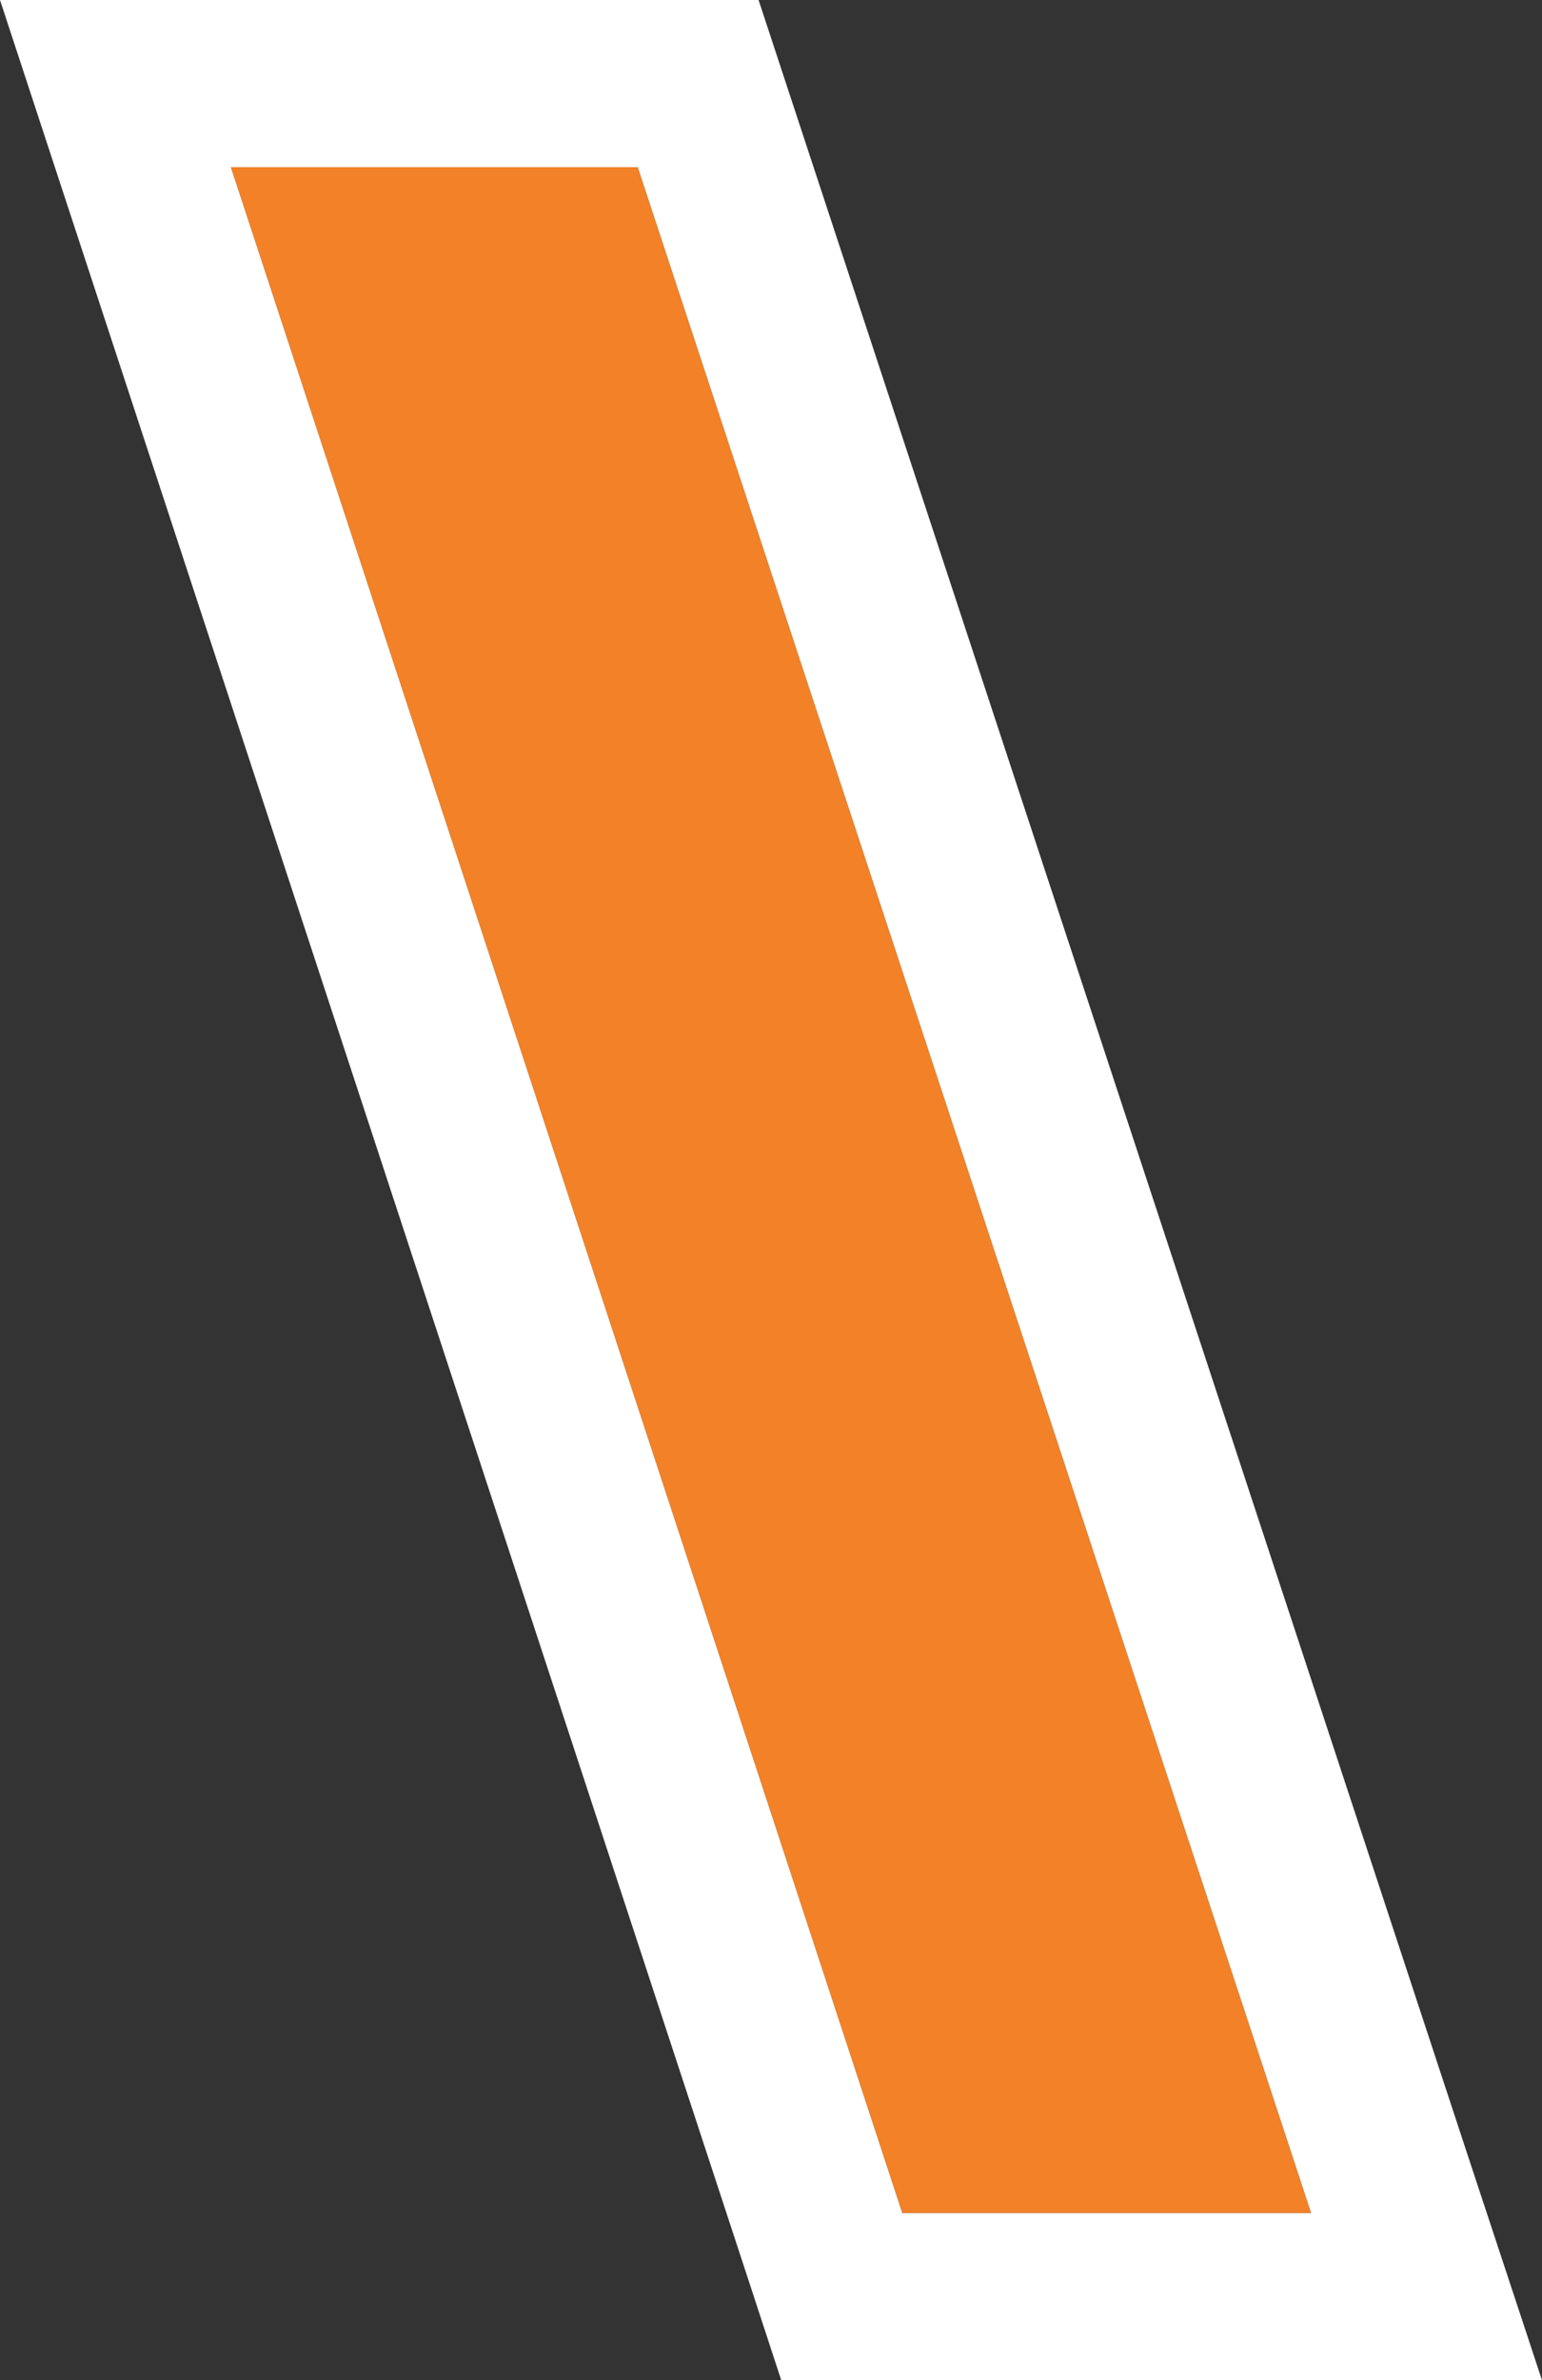
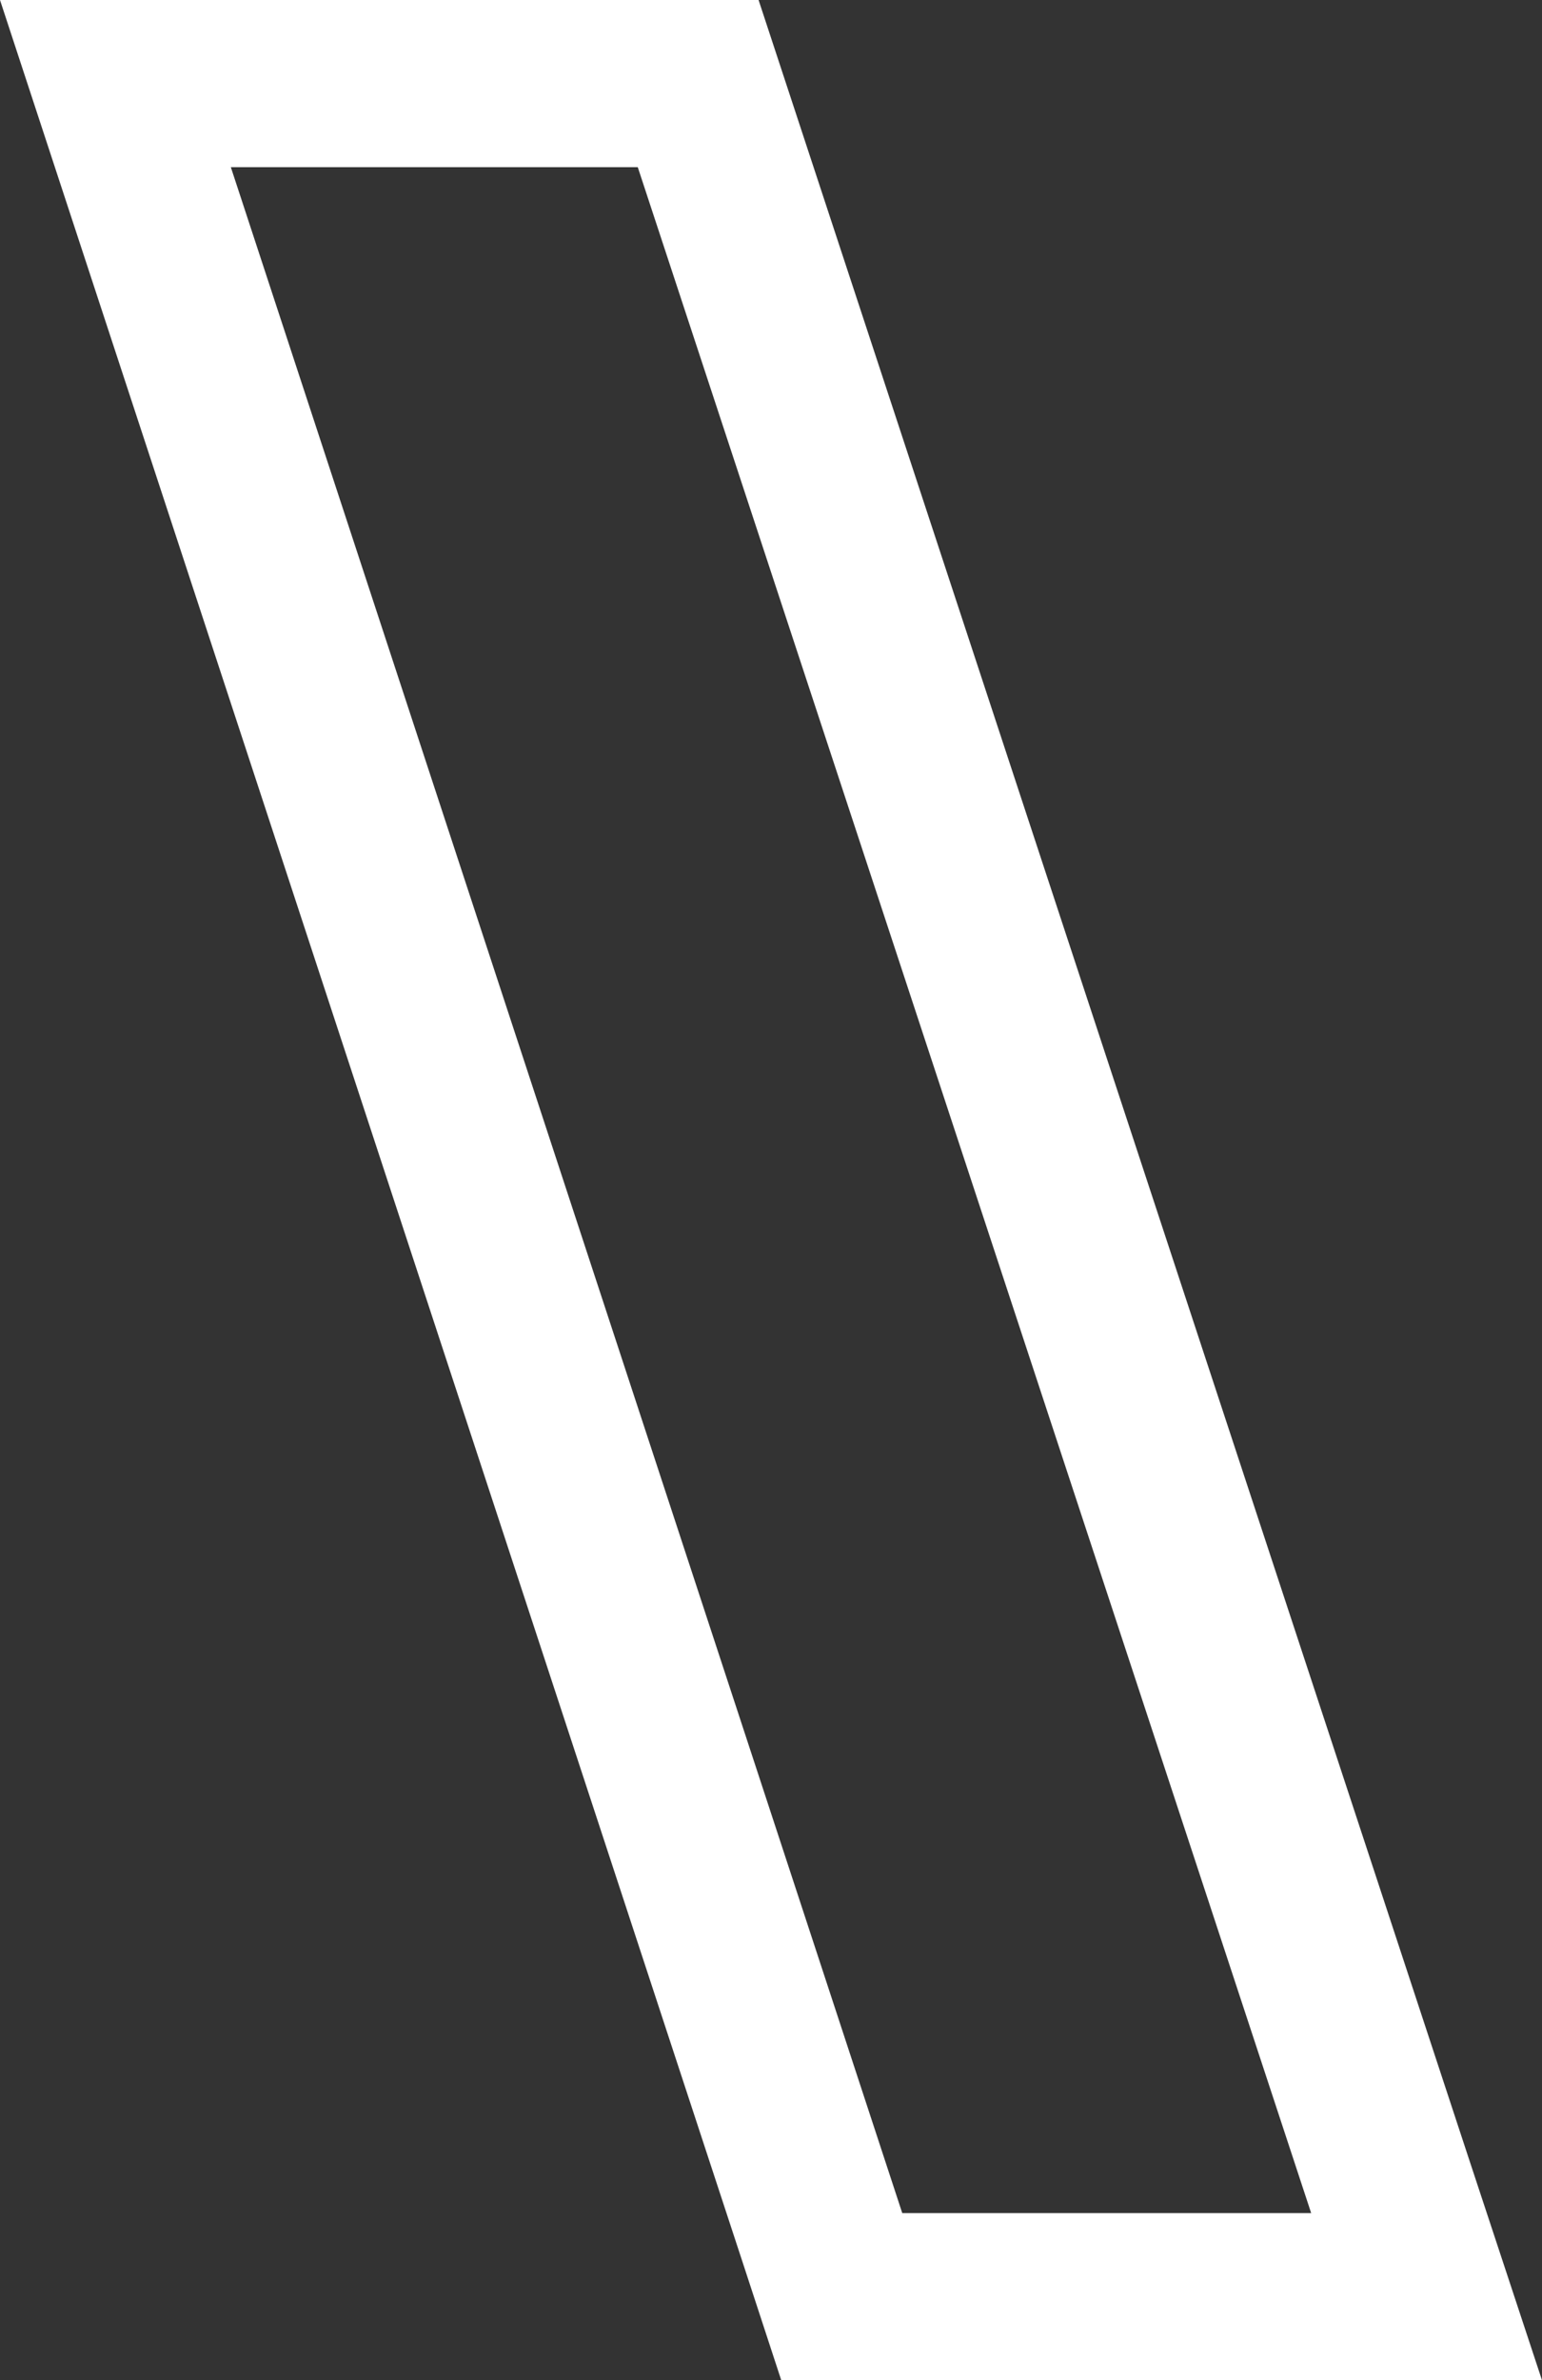
<svg xmlns="http://www.w3.org/2000/svg" width="8.564" height="13.214" viewBox="0 0 8.564 13.214">
  <rect x="0" y="0" width="8.564" height="13.214" fill="#333333" stroke="none" />
  <defs>
    <style>.cls-1{fill:#f28127;}.cls-2{fill:#fff;}</style>
  </defs>
  <g id="レイヤー_2" data-name="レイヤー 2">
    <g id="レイヤー_1-2" data-name="レイヤー 1">
-       <path class="cls-1" d="M7.282,12.286H5.011L1.282.928h2.26Z" />
-       <path class="cls-2" d="M3.542.928l3.74,11.358H5.011L1.282.928h2.26M4.213,0H0L.4,1.218,4.13,12.576l.209.638H8.564L8.163,12,4.423.638,4.213,0Z" />
+       <path class="cls-2" d="M3.542.928l3.74,11.358H5.011L1.282.928M4.213,0H0L.4,1.218,4.13,12.576l.209.638H8.564L8.163,12,4.423.638,4.213,0Z" />
    </g>
  </g>
</svg>